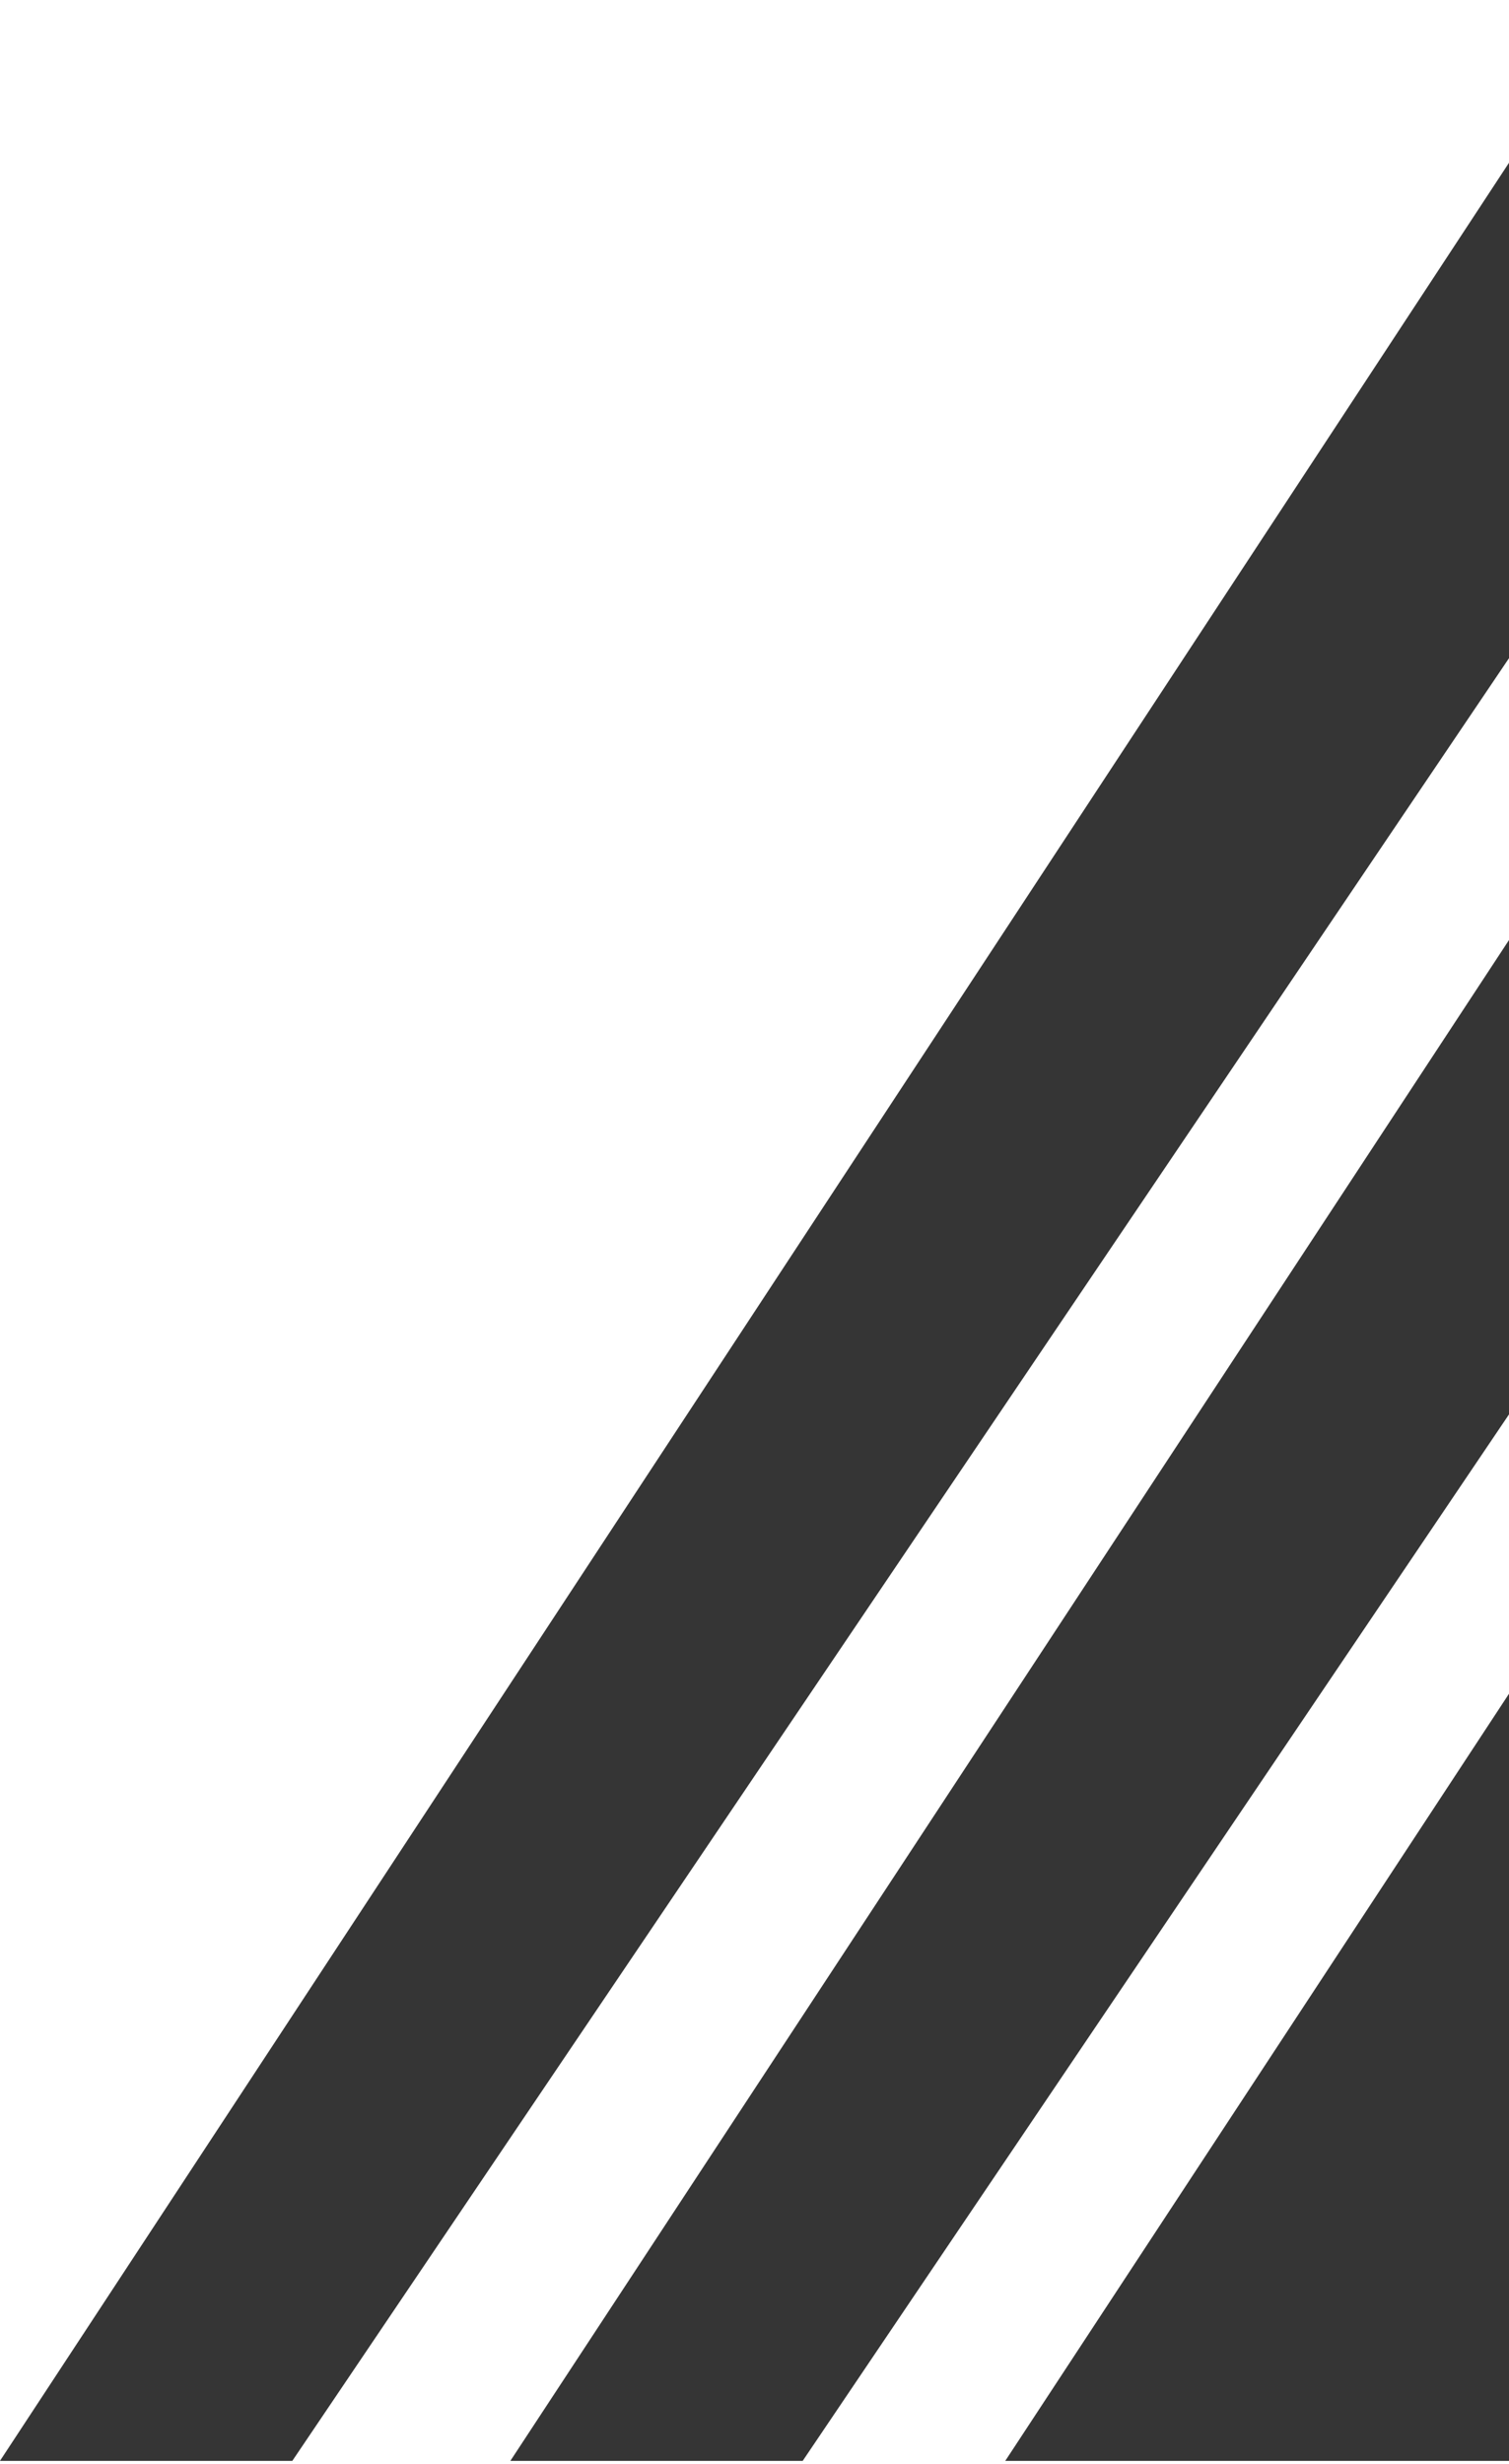
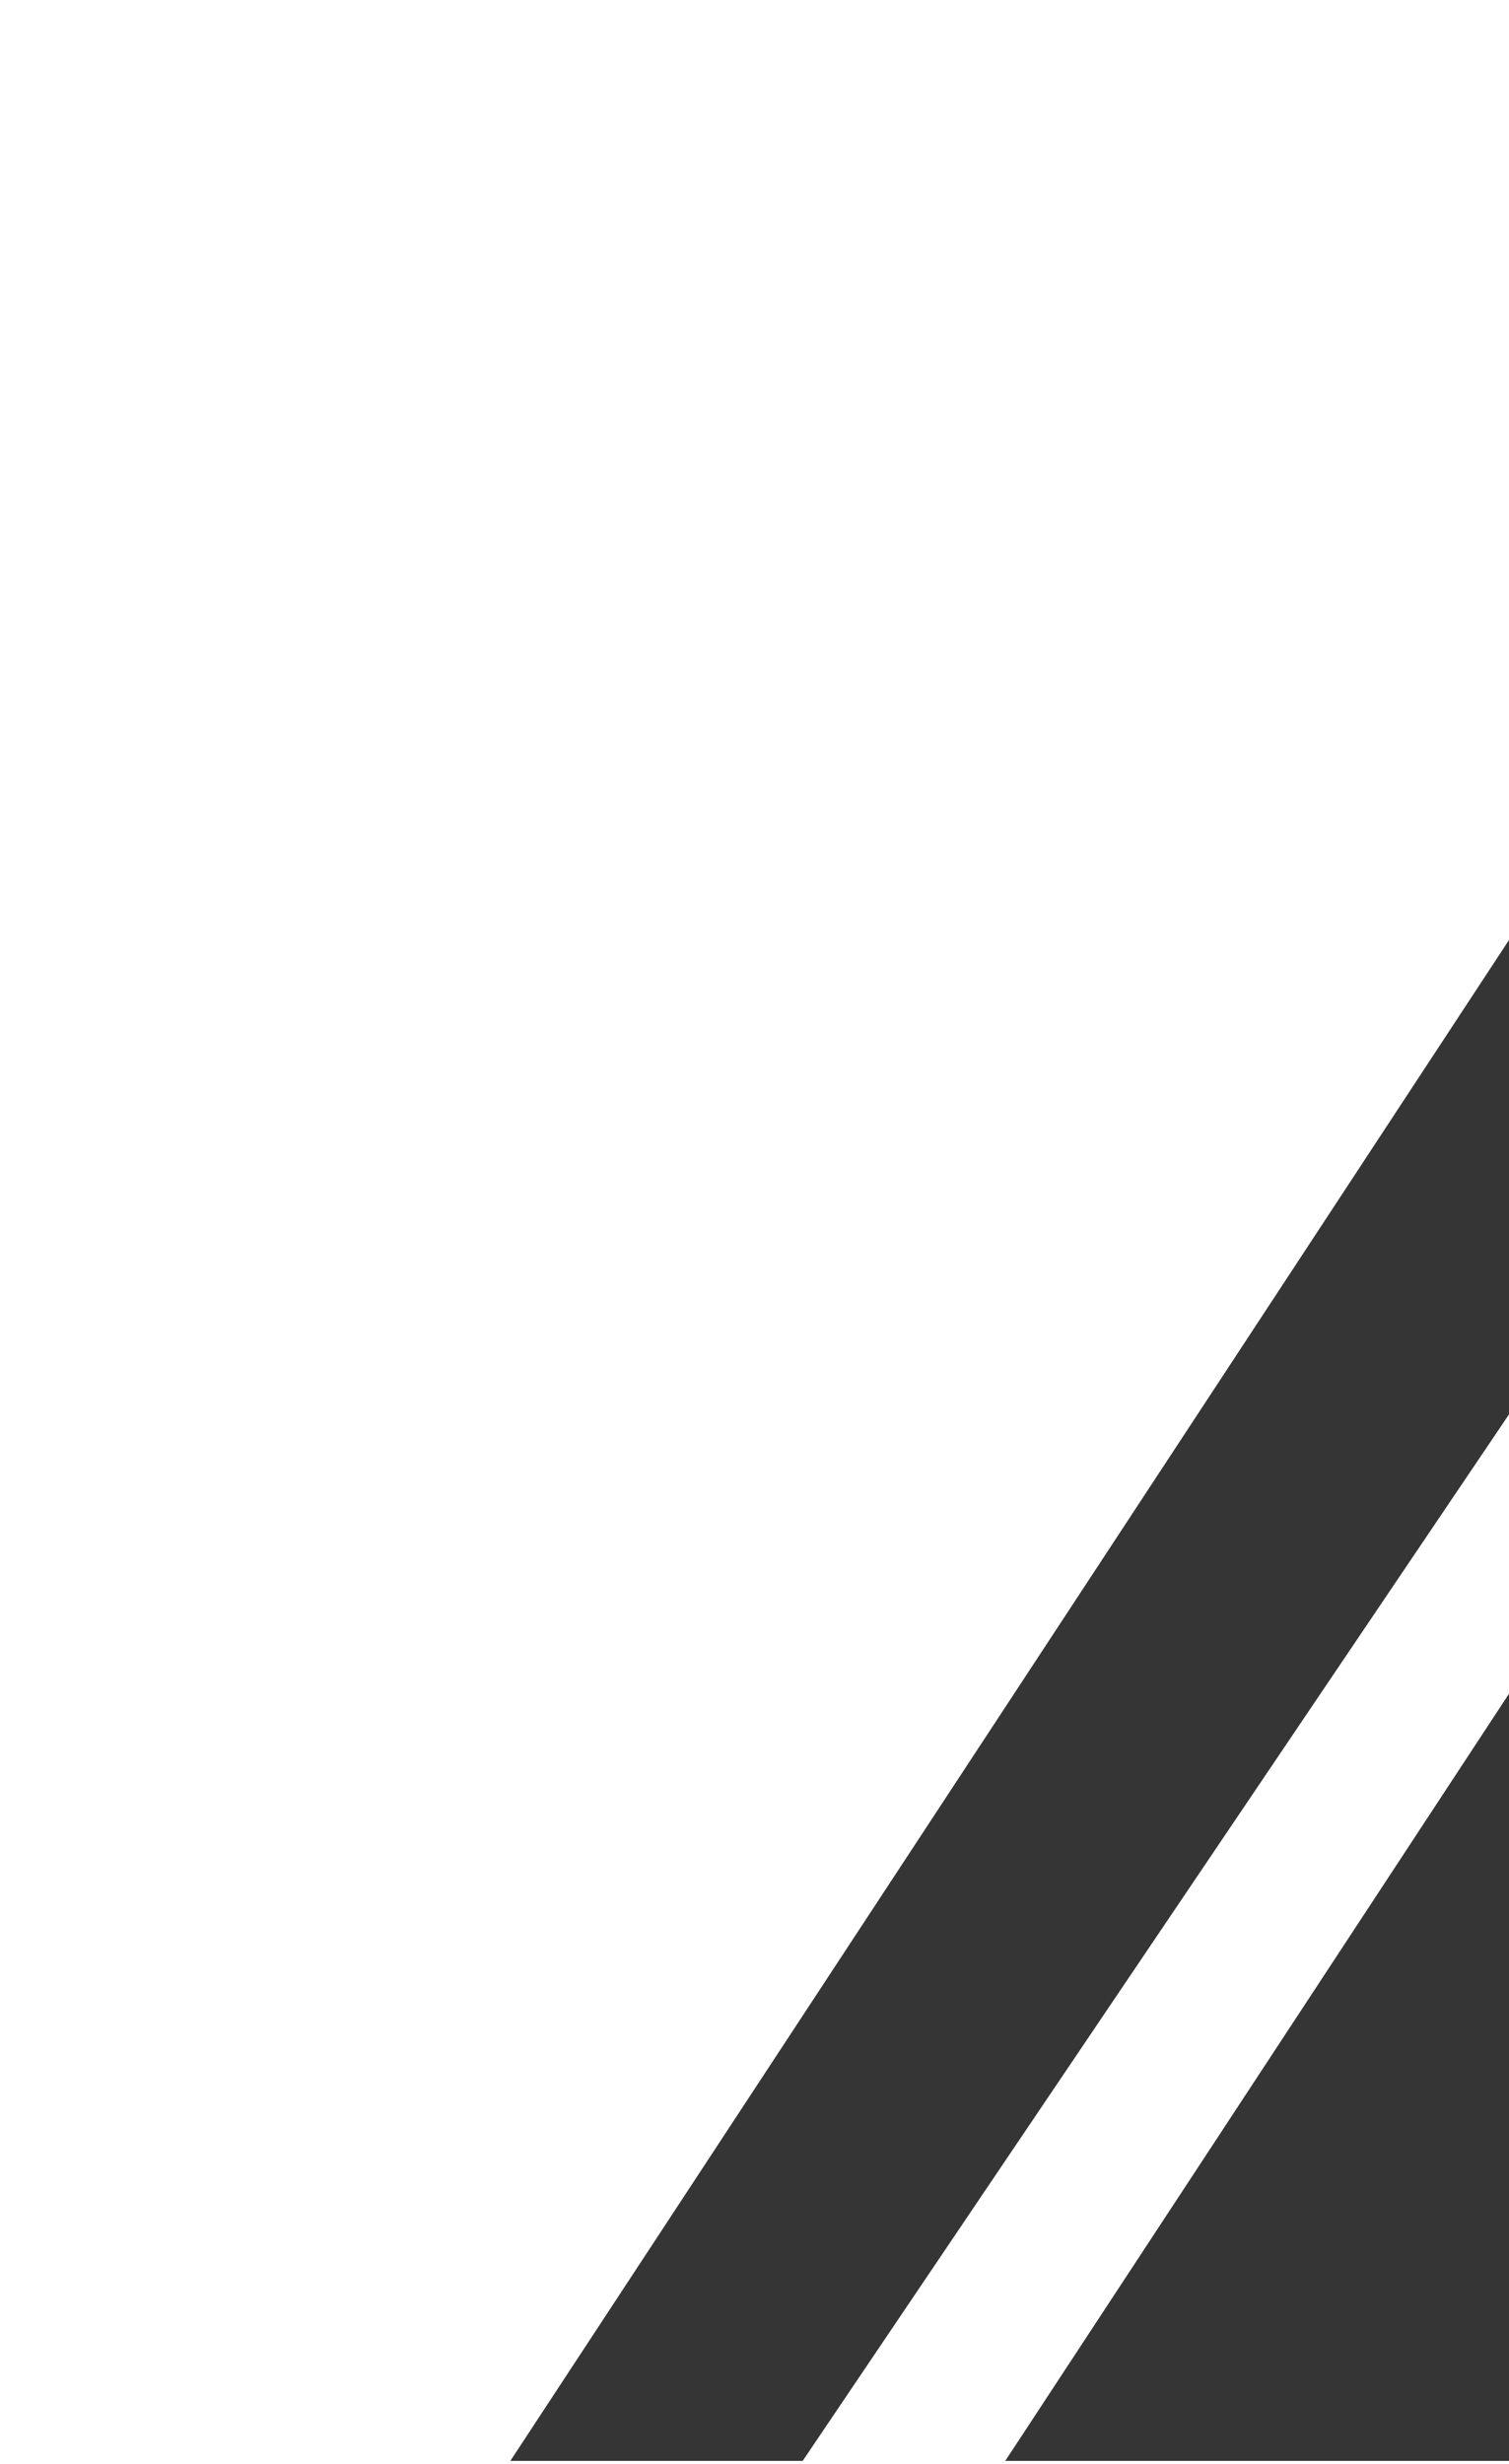
<svg xmlns="http://www.w3.org/2000/svg" width="237" height="387" viewBox="0 0 237 387" fill="none">
-   <path d="M45.907 386.489H-0.008L253.308 0.728H306.279L45.907 386.489Z" fill="#353535" />
  <path d="M126.067 386.489H80.152L333.468 0.728H386.438L126.067 386.489Z" fill="#353535" />
  <path d="M537.968 386.489H157.881L411.197 0.728H798.34L537.968 386.489Z" fill="#353535" />
</svg>